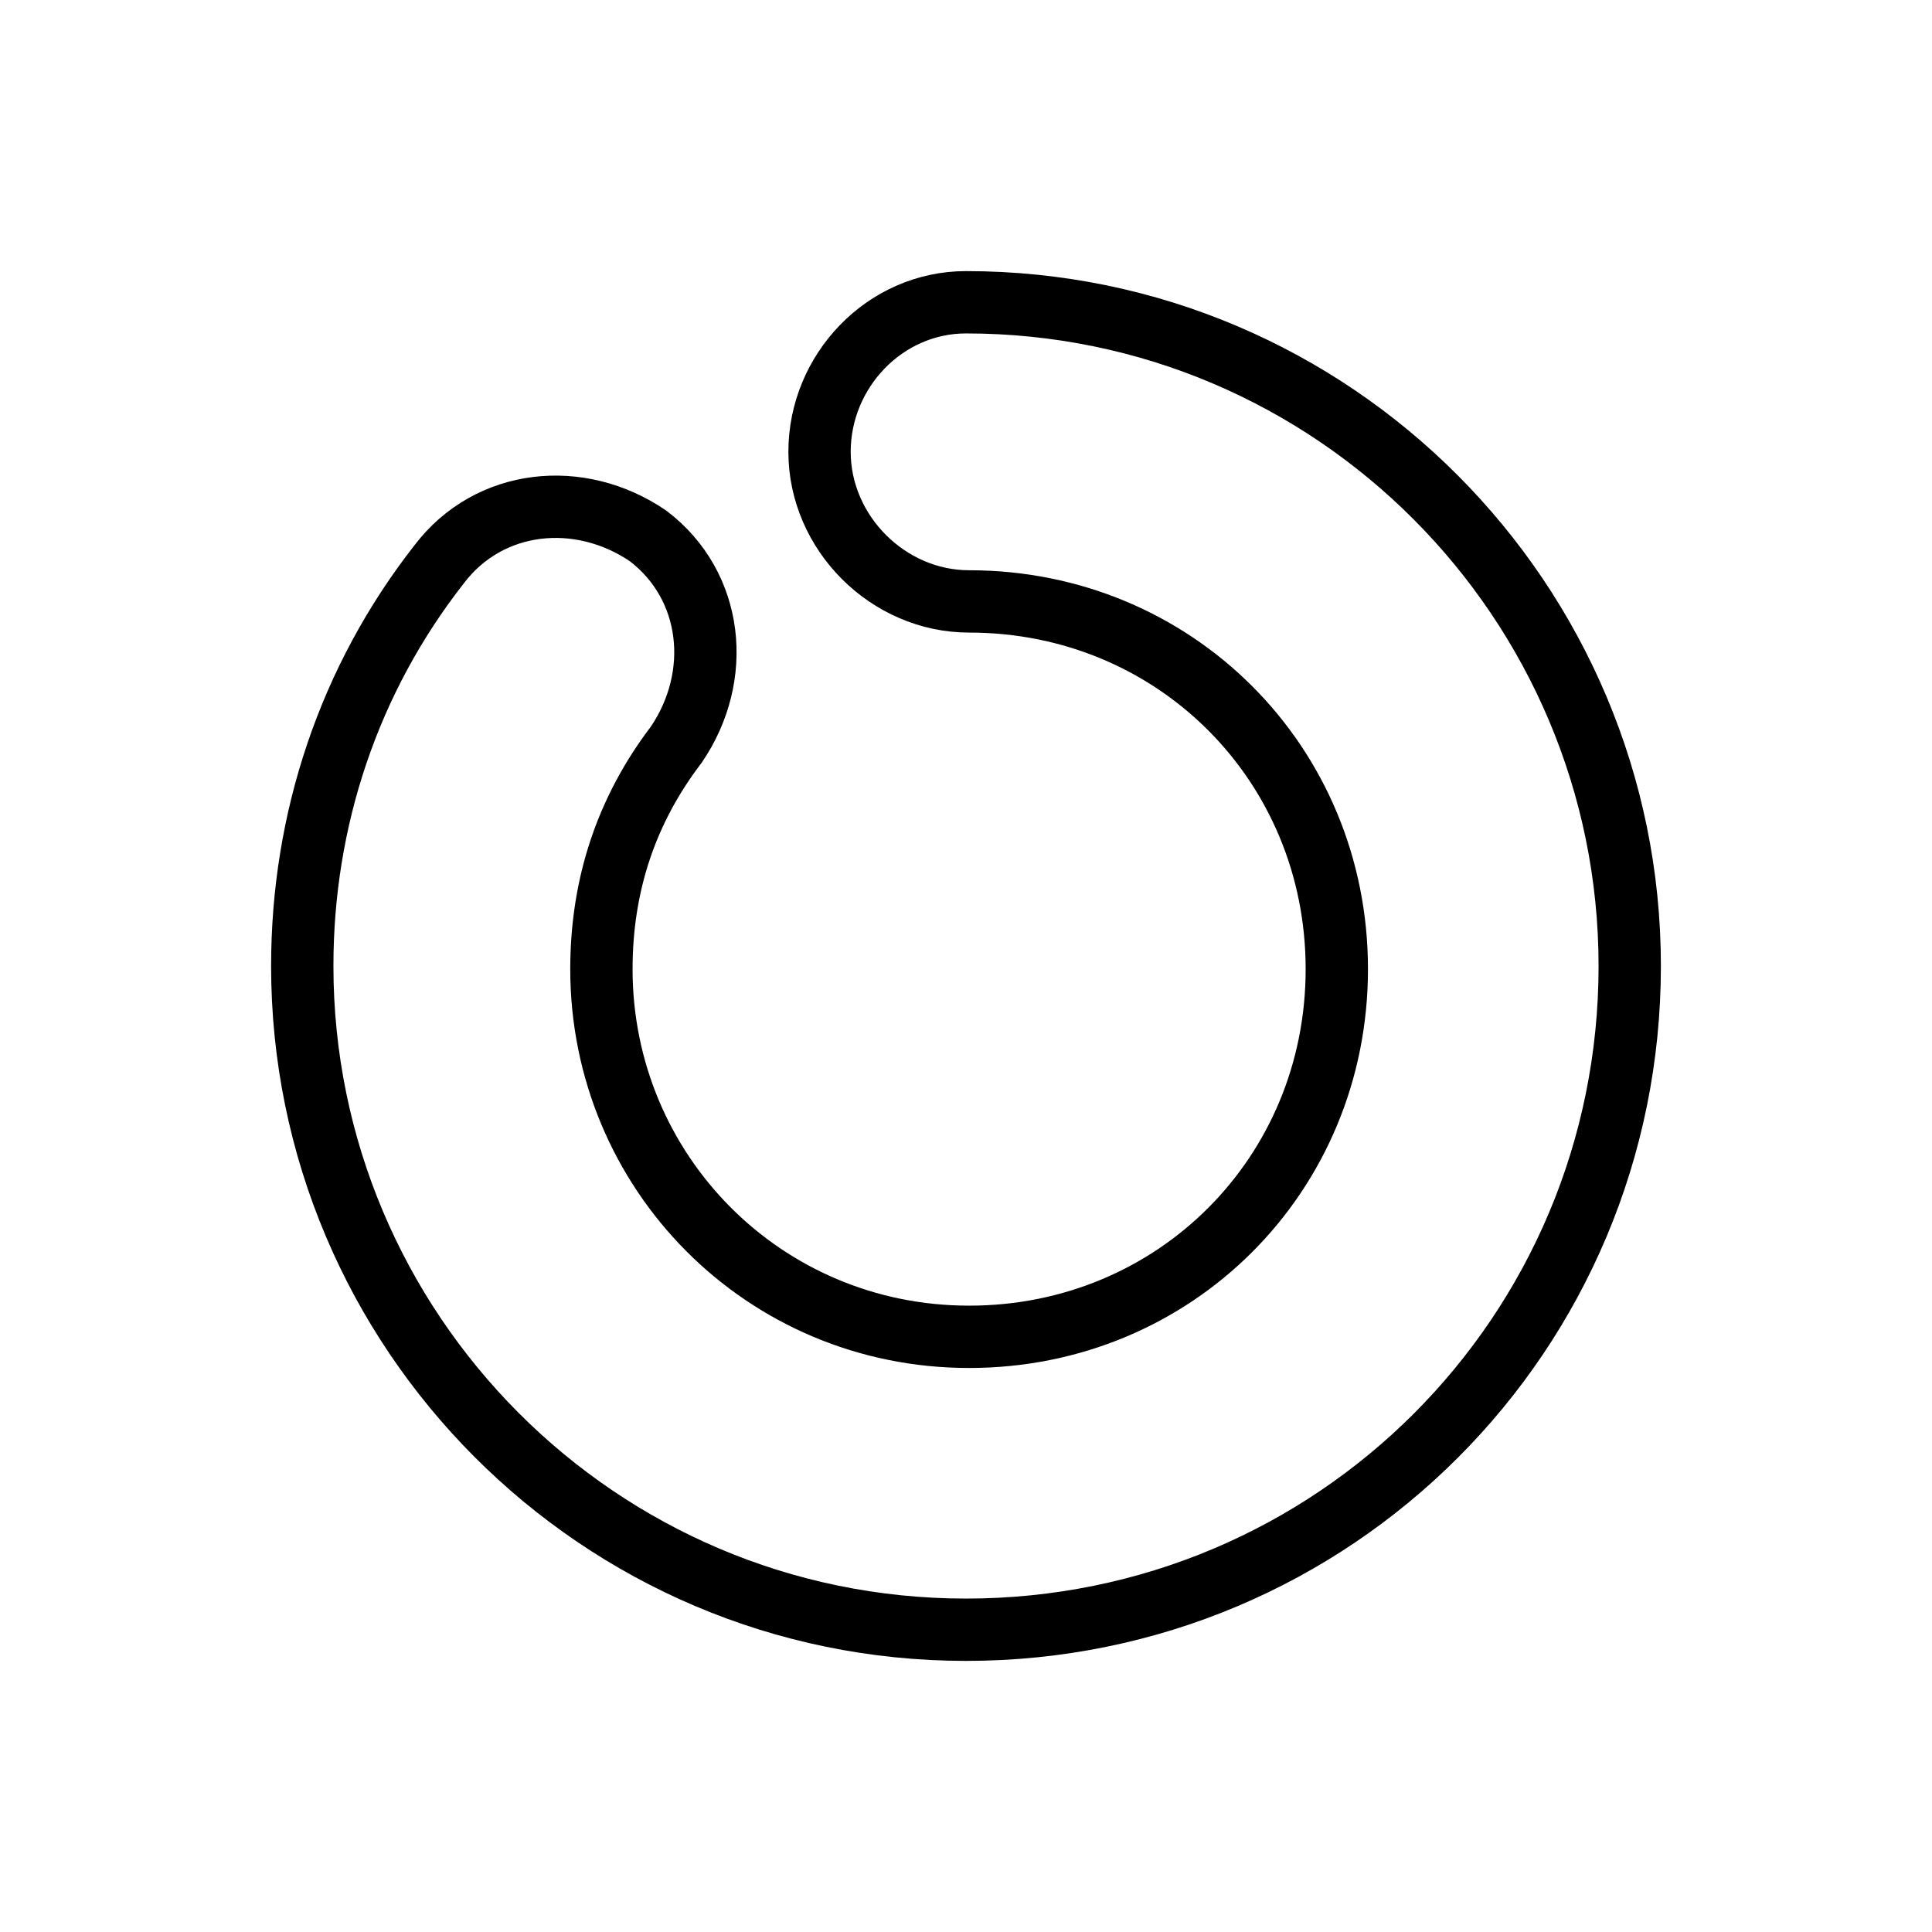
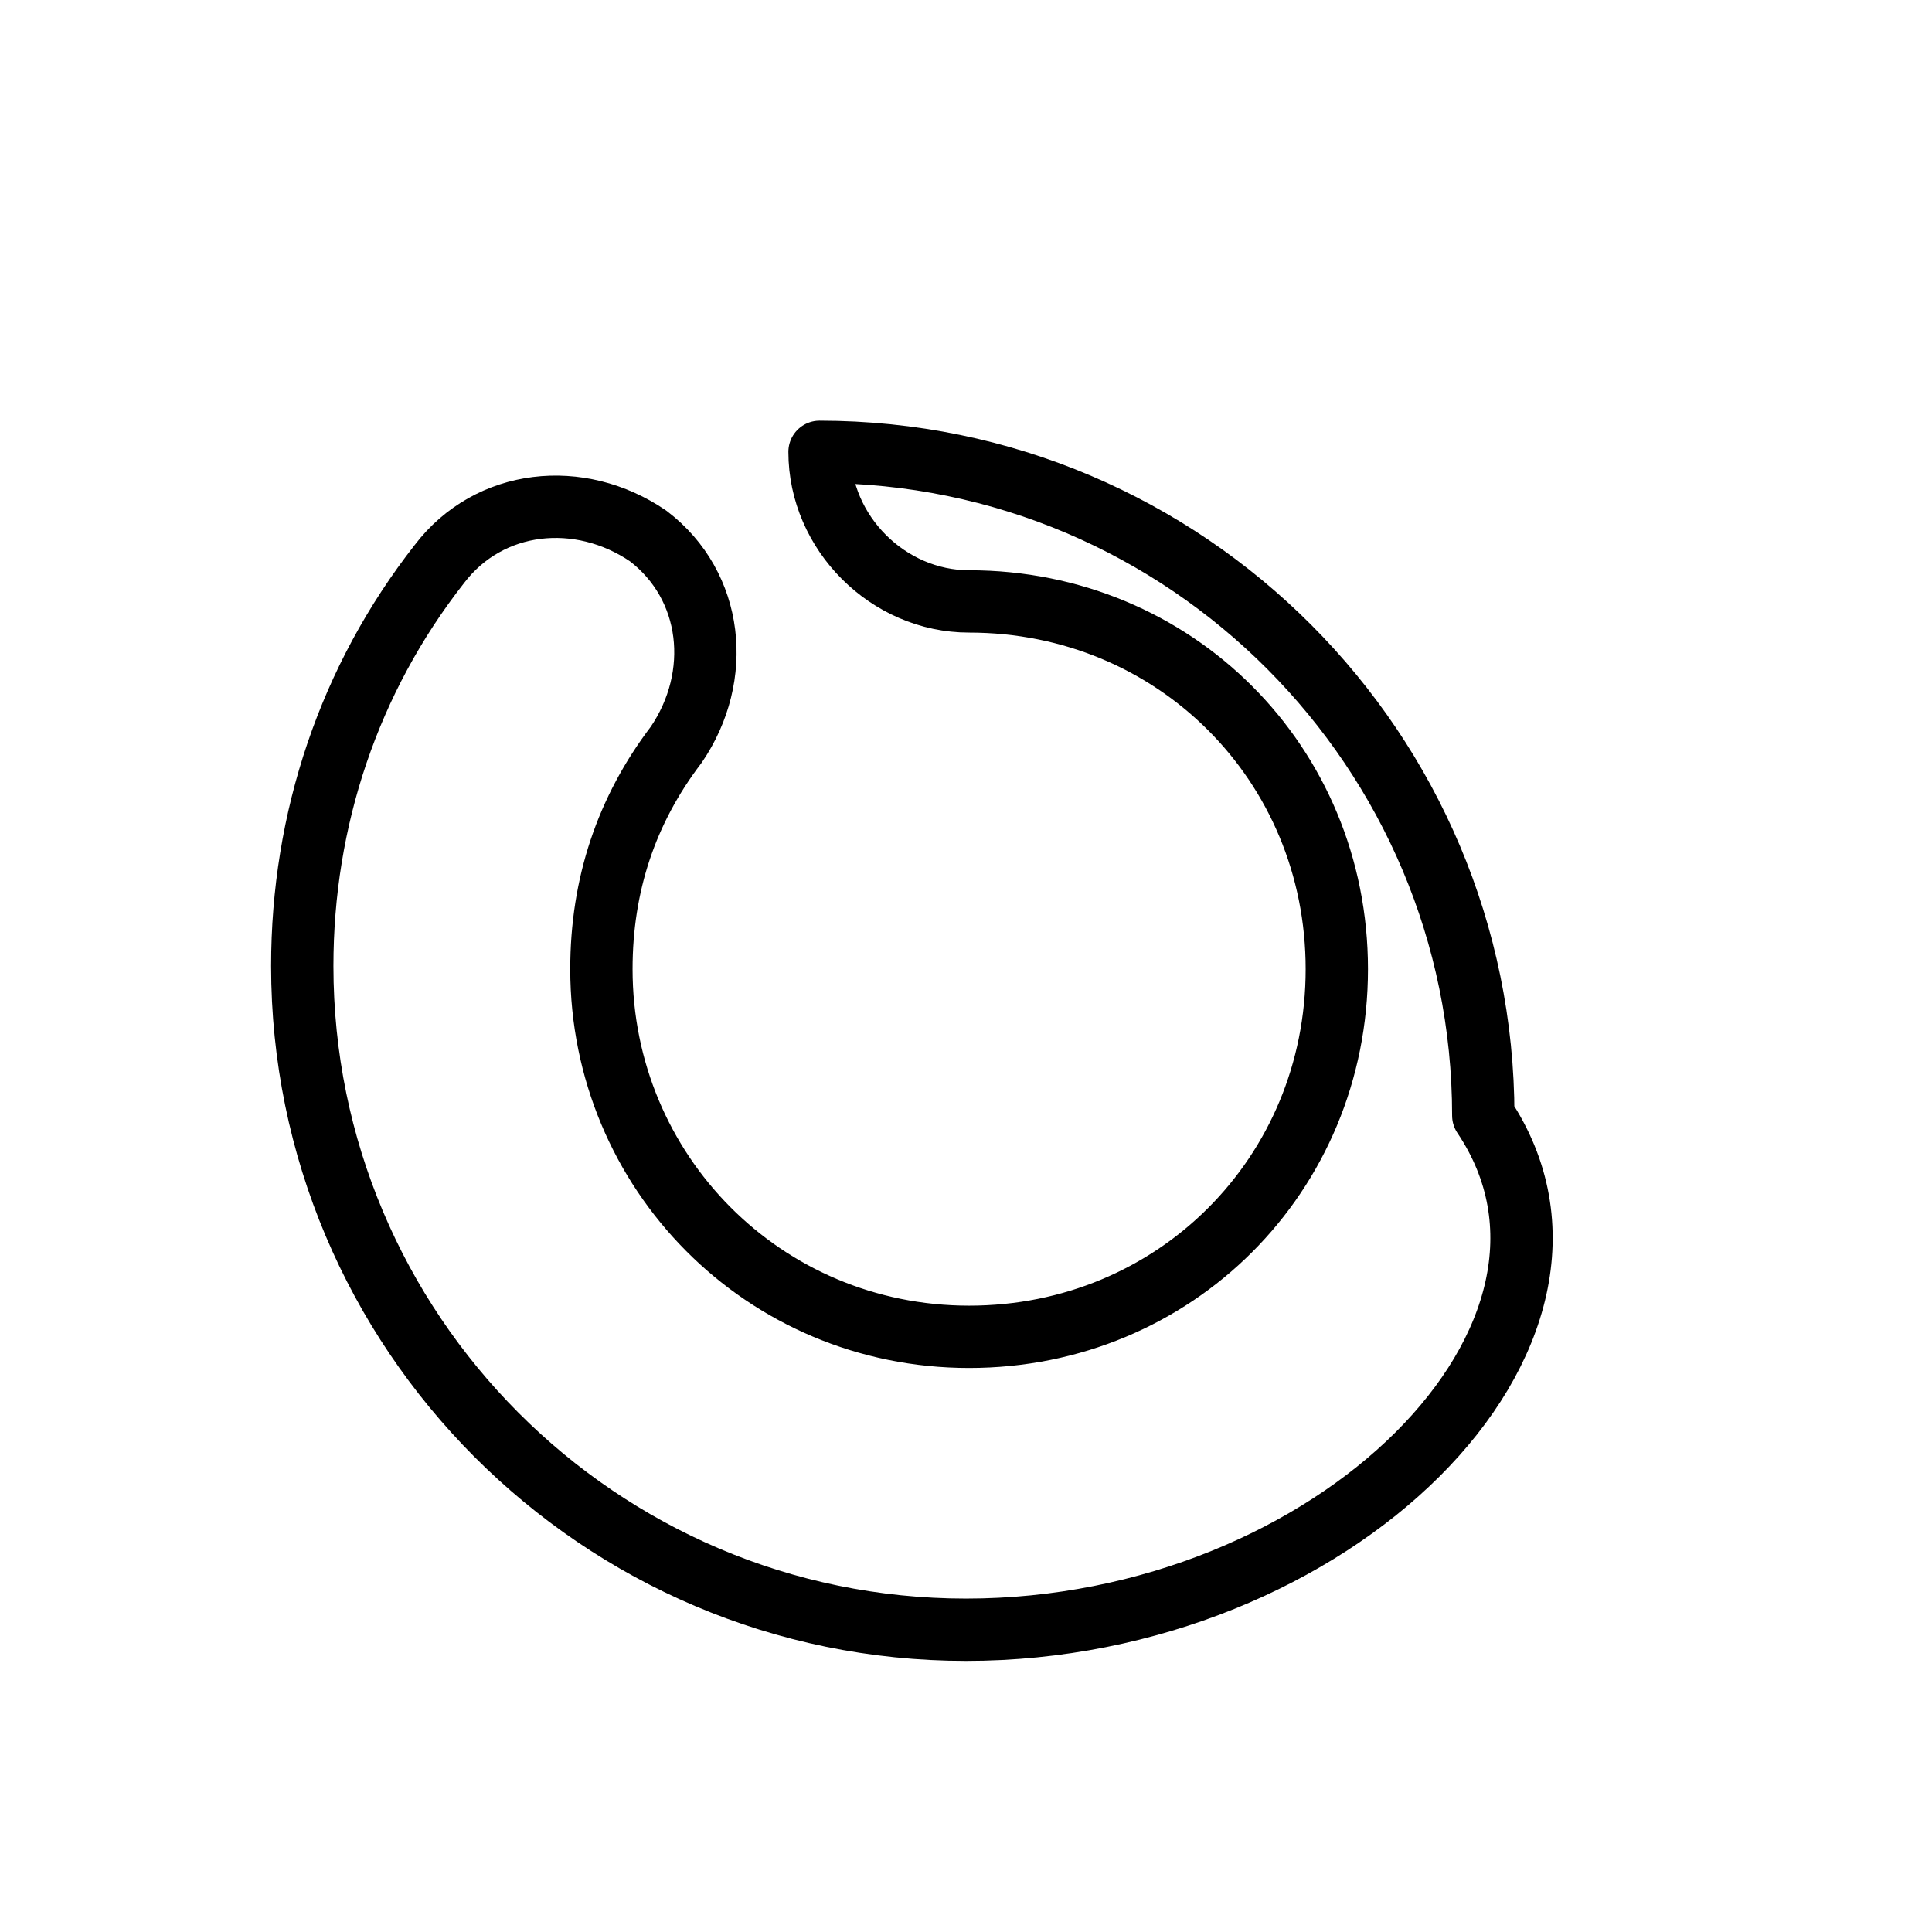
<svg xmlns="http://www.w3.org/2000/svg" version="1.1" id="Capa_1" x="0px" y="0px" viewBox="0 0 62 62" style="enable-background:new 0 0 62 62;" xml:space="preserve">
  <style type="text/css">
	.st0{fill:none;stroke:#000000;stroke-width:2;stroke-linecap:round;stroke-linejoin:round;stroke-miterlimit:10;}
</style>
  <g>
    <g>
-       <path class="st0" d="M31,52.3C19.2,52.3,9.7,42.7,9.7,31c0-4.7,1.5-9.2,4.4-12.9c1.6-2.1,4.5-2.4,6.7-0.9c2.1,1.6,2.4,4.5,0.9,6.7    c-1.6,2.1-2.4,4.5-2.4,7.2c0,6.5,5.2,11.8,11.8,11.8s11.8-5.2,11.8-11.8s-5.2-11.8-11.8-11.8c-2.6,0-4.8-2.2-4.8-4.8    s2.1-4.8,4.7-4.8c11.8,0,21.3,9.6,21.3,21.3C52.3,42.8,42.8,52.3,31,52.3z" />
+       <path class="st0" d="M31,52.3C19.2,52.3,9.7,42.7,9.7,31c0-4.7,1.5-9.2,4.4-12.9c1.6-2.1,4.5-2.4,6.7-0.9c2.1,1.6,2.4,4.5,0.9,6.7    c-1.6,2.1-2.4,4.5-2.4,7.2c0,6.5,5.2,11.8,11.8,11.8s11.8-5.2,11.8-11.8s-5.2-11.8-11.8-11.8c-2.6,0-4.8-2.2-4.8-4.8    c11.8,0,21.3,9.6,21.3,21.3C52.3,42.8,42.8,52.3,31,52.3z" />
    </g>
  </g>
</svg>